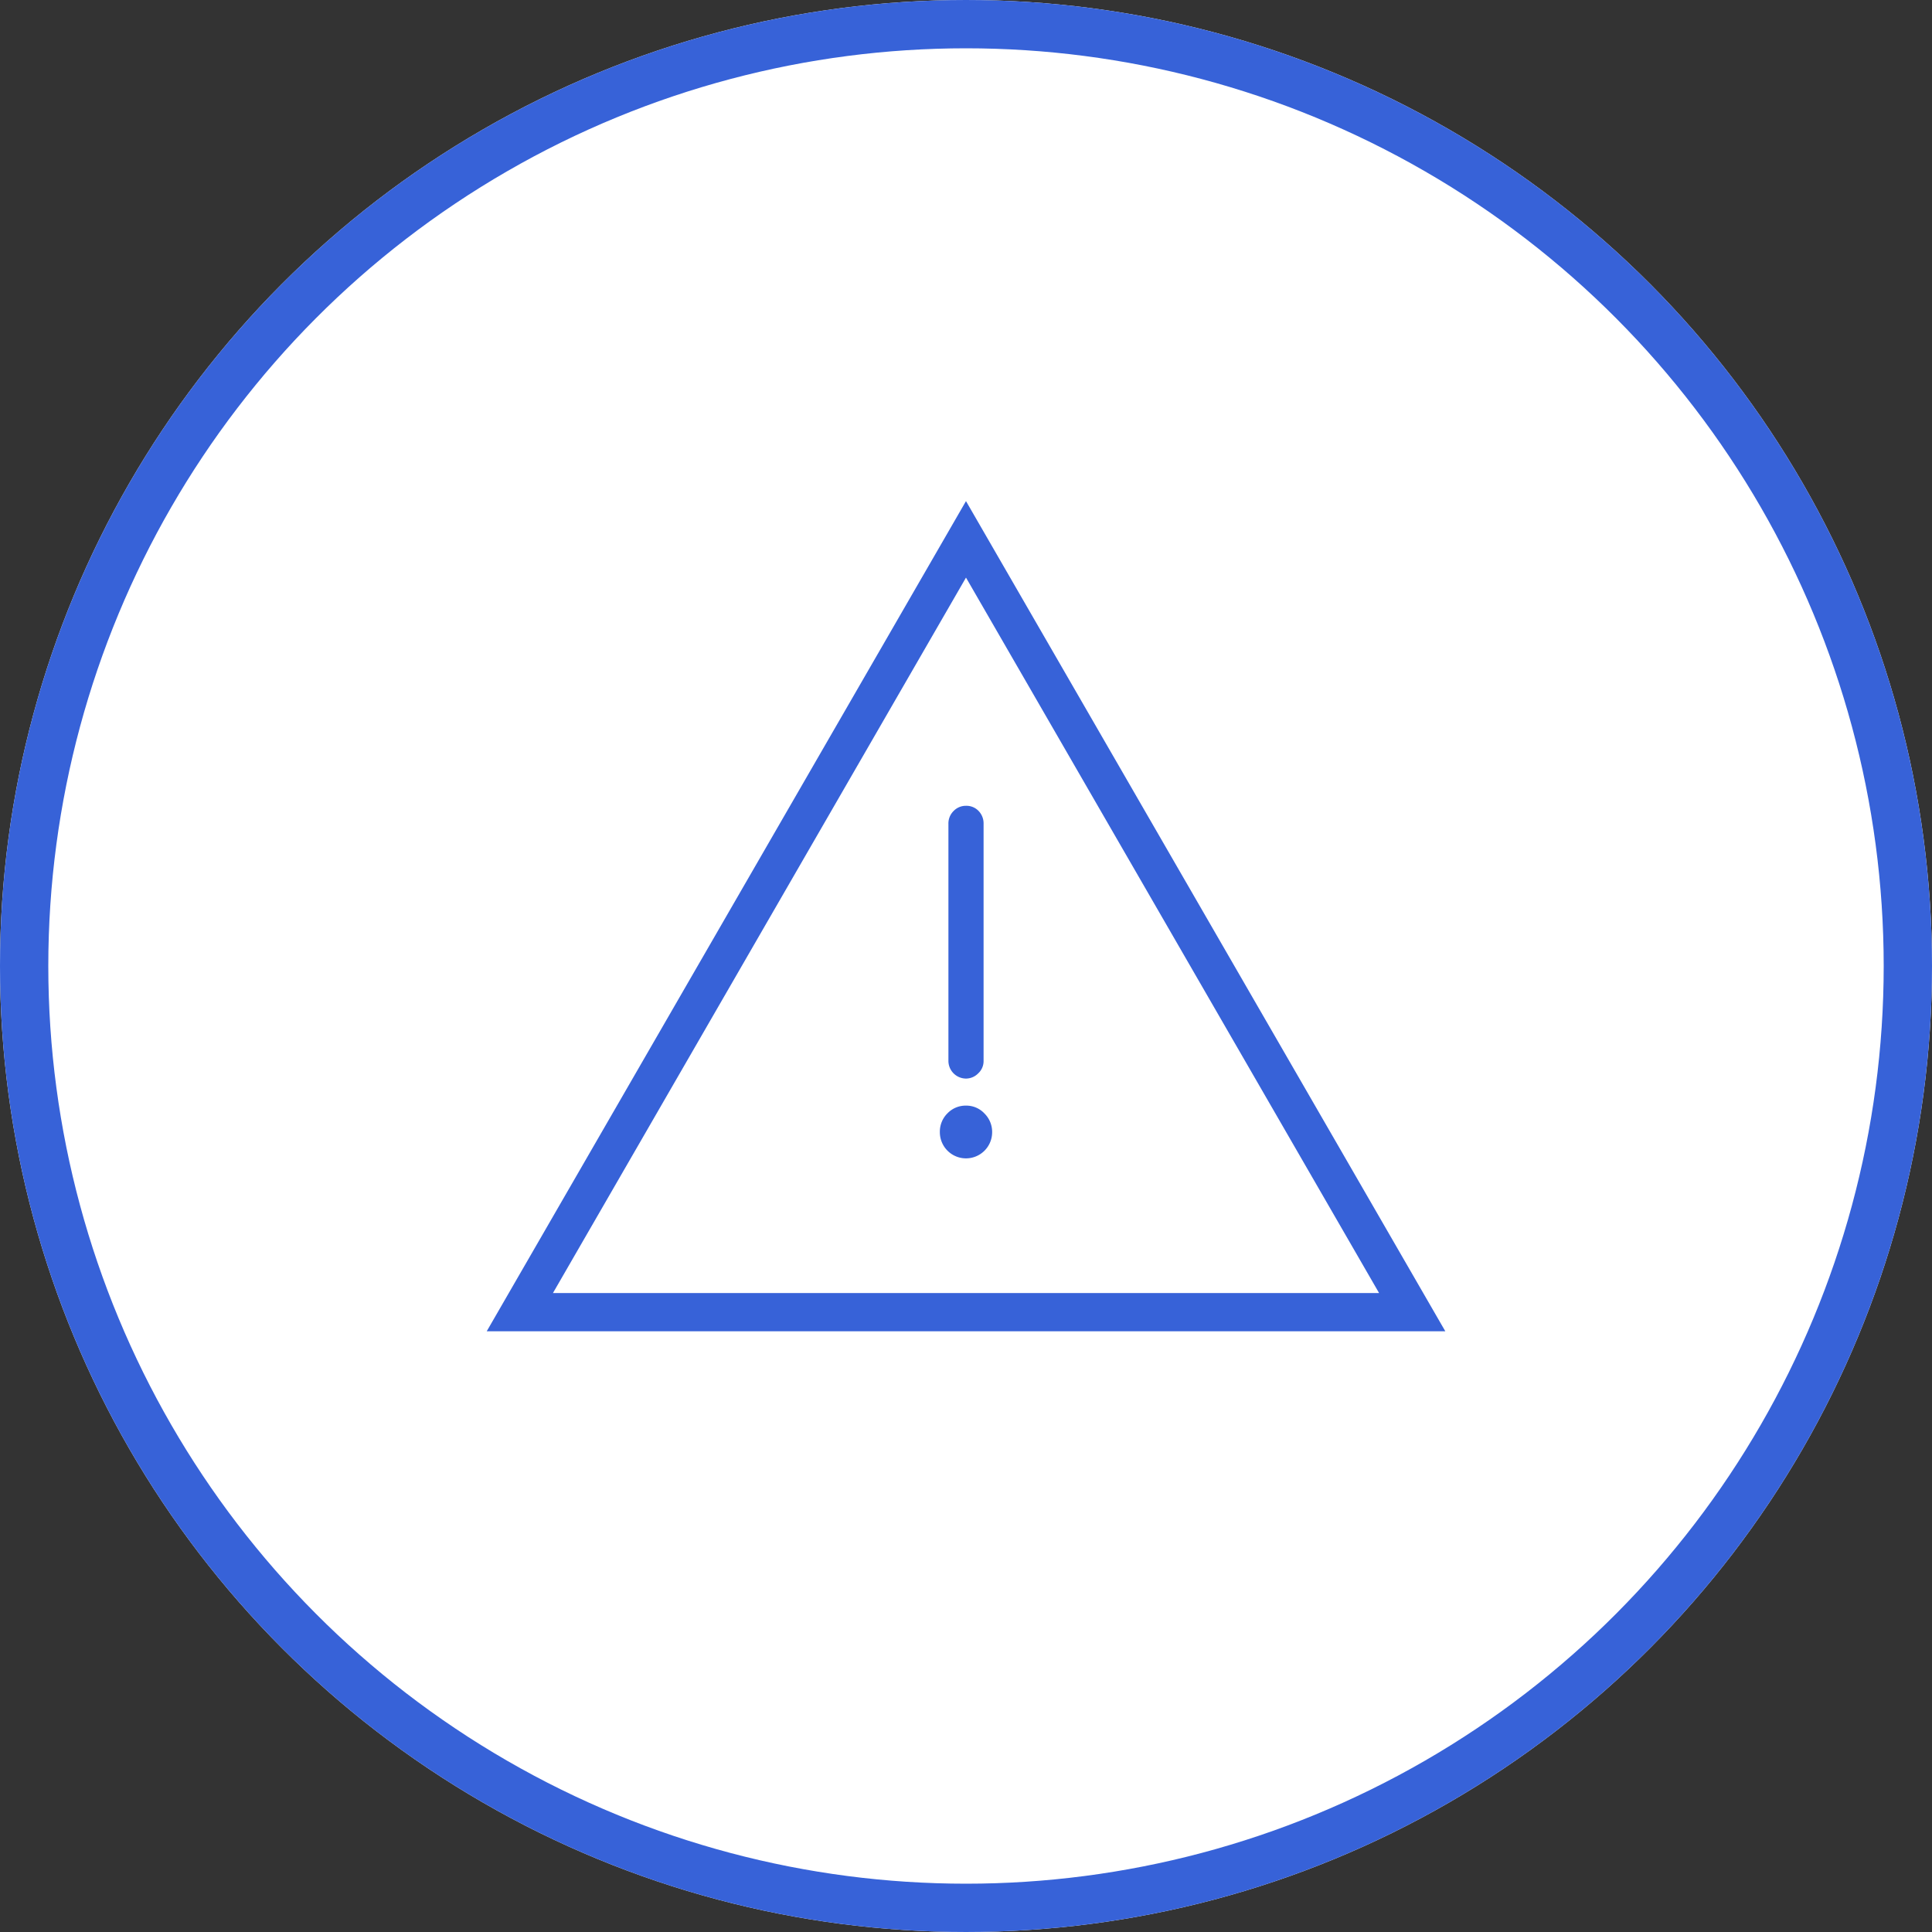
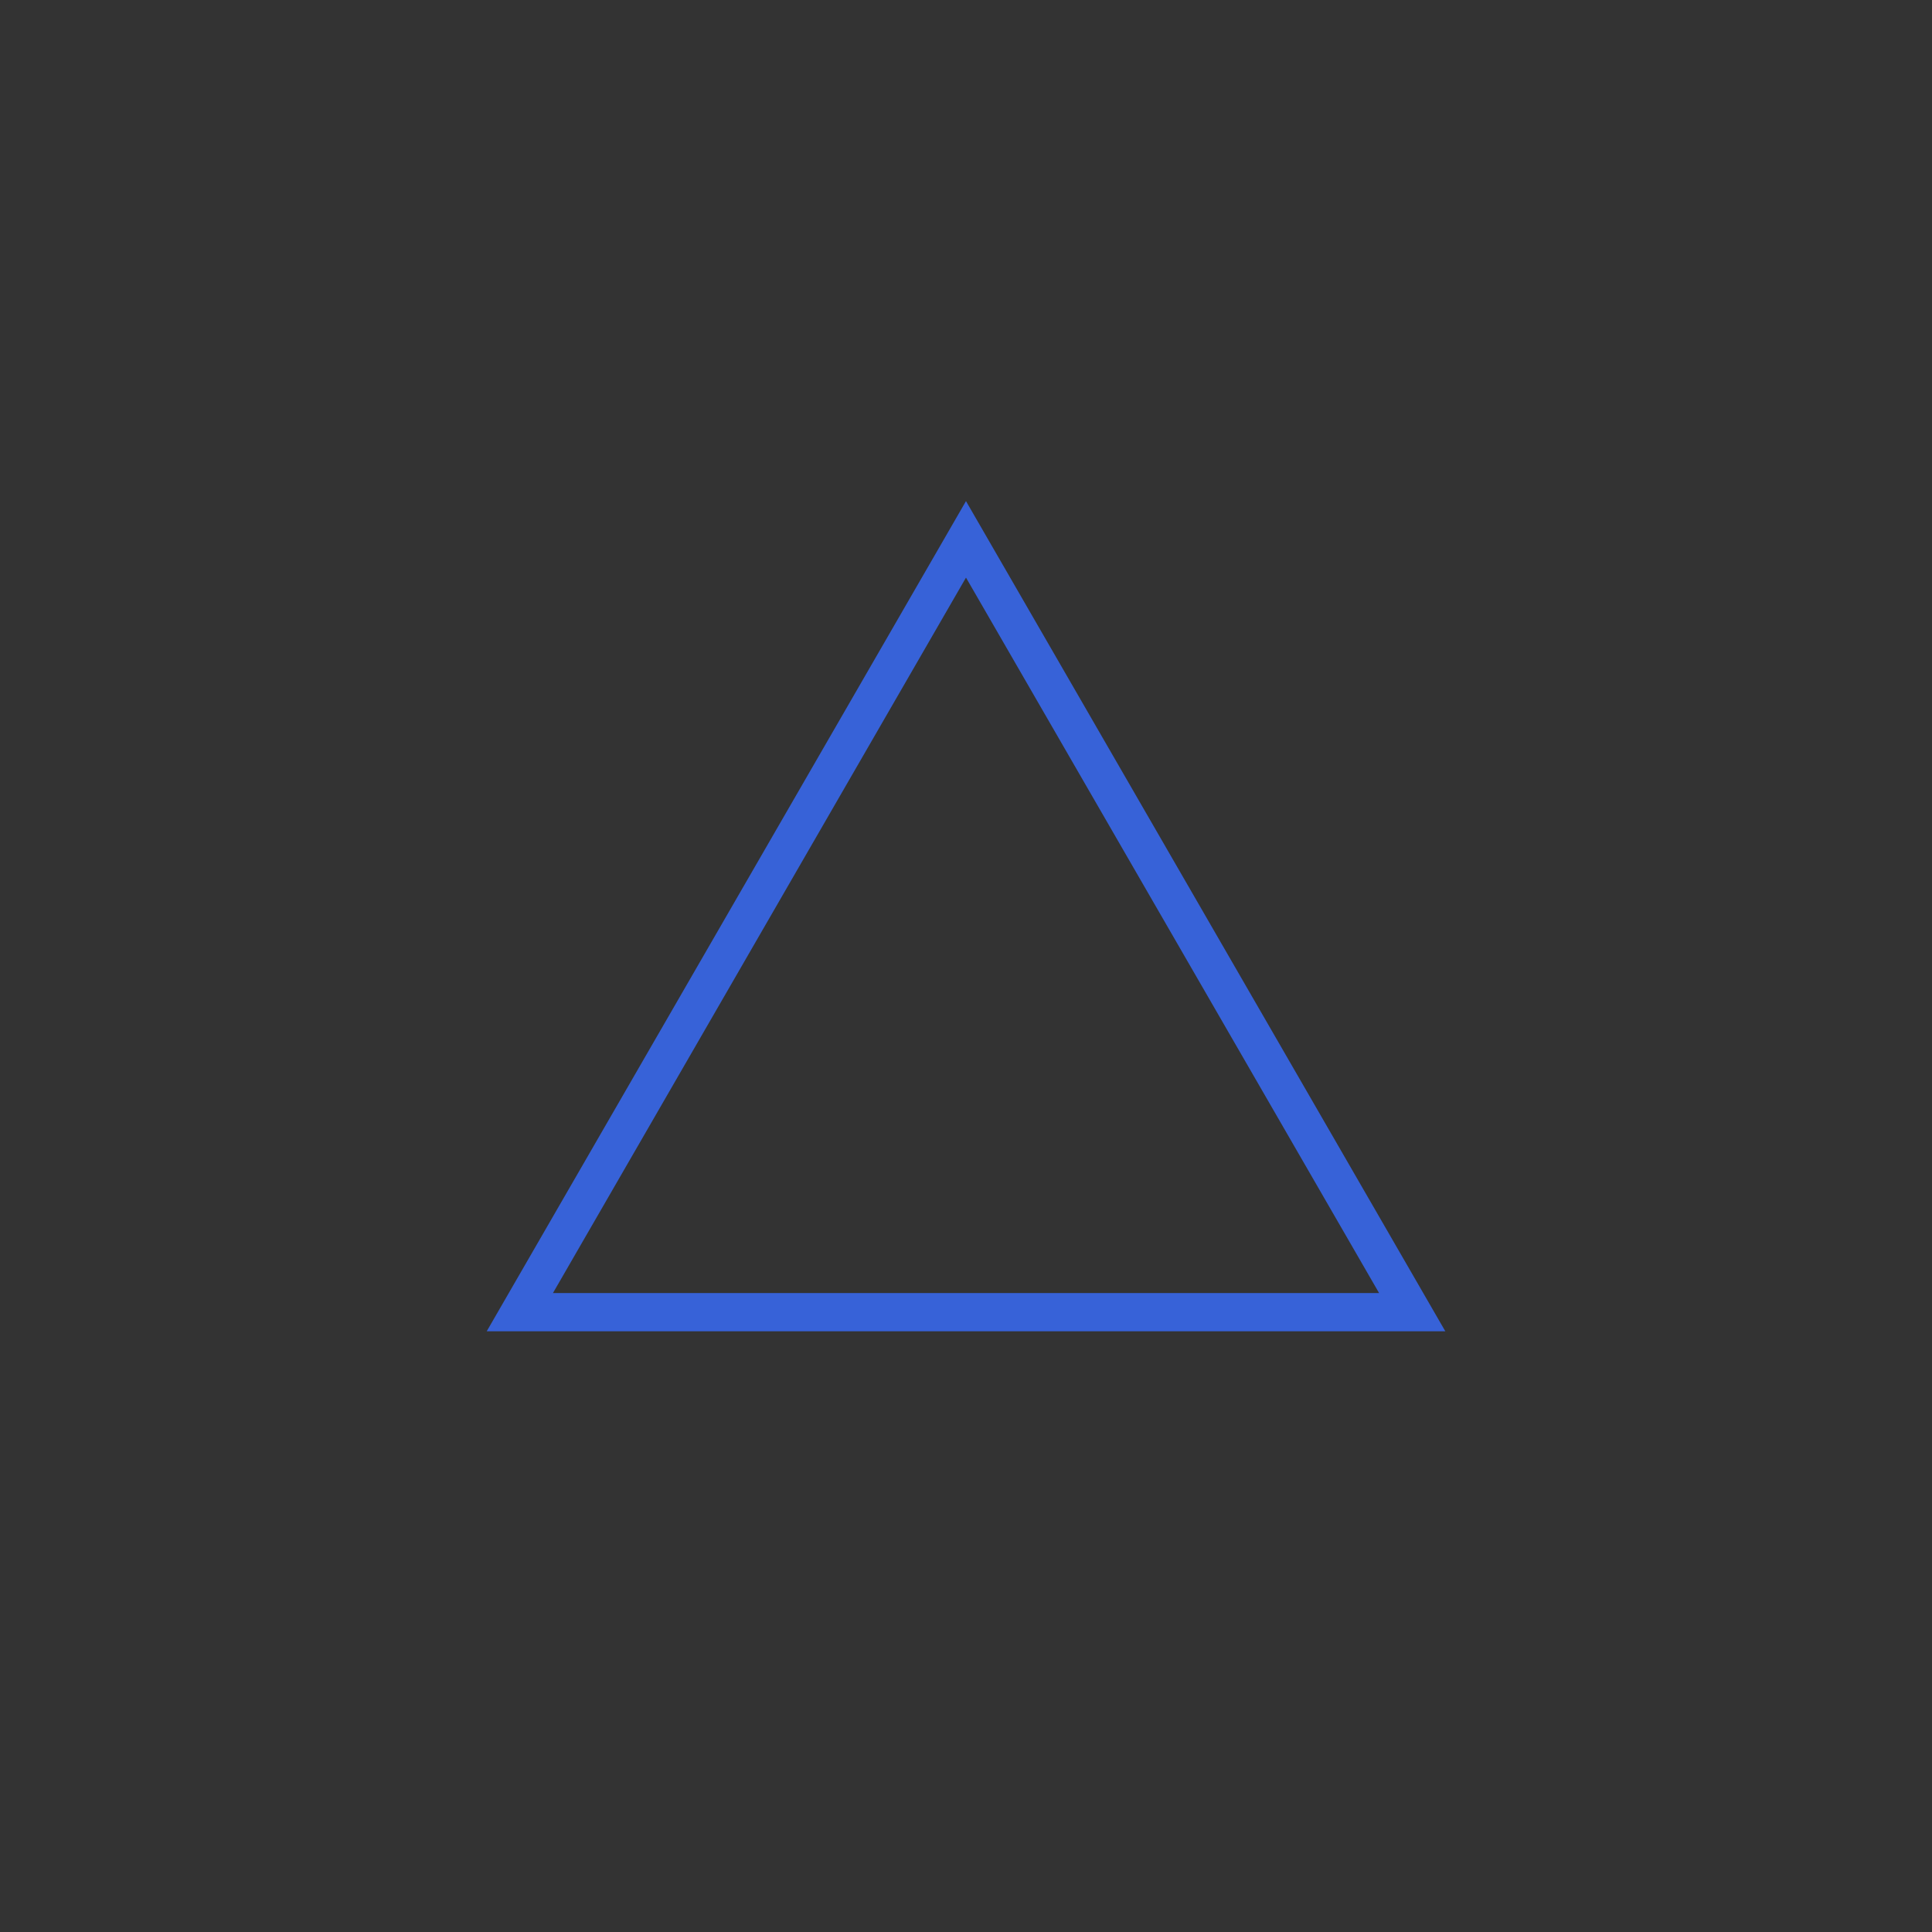
<svg xmlns="http://www.w3.org/2000/svg" width="120" height="120" viewBox="0 0 120 120">
  <rect x="0" y="0" width="120" height="120" fill="#333333" stroke="none" />
  <g fill="#fff" stroke="#3762d8" stroke-width="3">
-     <circle cx="60" cy="60" r="60" stroke="none" />
-     <circle cx="60" cy="60" r="58.5" fill="none" />
-   </g>
+     </g>
  <path d="M782.411,439,754.7,487h55.426Z" transform="translate(-722.412 -405.5)" fill="none" stroke="#3762d8" stroke-miterlimit="10" stroke-width="2.375" />
-   <path d="M102.3,20.044a1.1,1.1,0,0,1-1.092-1.092V4.224a1.084,1.084,0,0,1,.322-.8,1.051,1.051,0,0,1,.77-.322,1.038,1.038,0,0,1,.784.322,1.11,1.11,0,0,1,.308.8V18.952a1.029,1.029,0,0,1-.336.77A1.066,1.066,0,0,1,102.3,20.044Zm0,4.956a1.625,1.625,0,0,1-1.624-1.624,1.6,1.6,0,0,1,.476-1.176,1.564,1.564,0,0,1,1.148-.476,1.542,1.542,0,0,1,1.148.49,1.611,1.611,0,0,1,.476,1.162A1.625,1.625,0,0,1,102.3,25Z" transform="translate(-42.3 46.948)" fill="#3762d8" />
</svg>